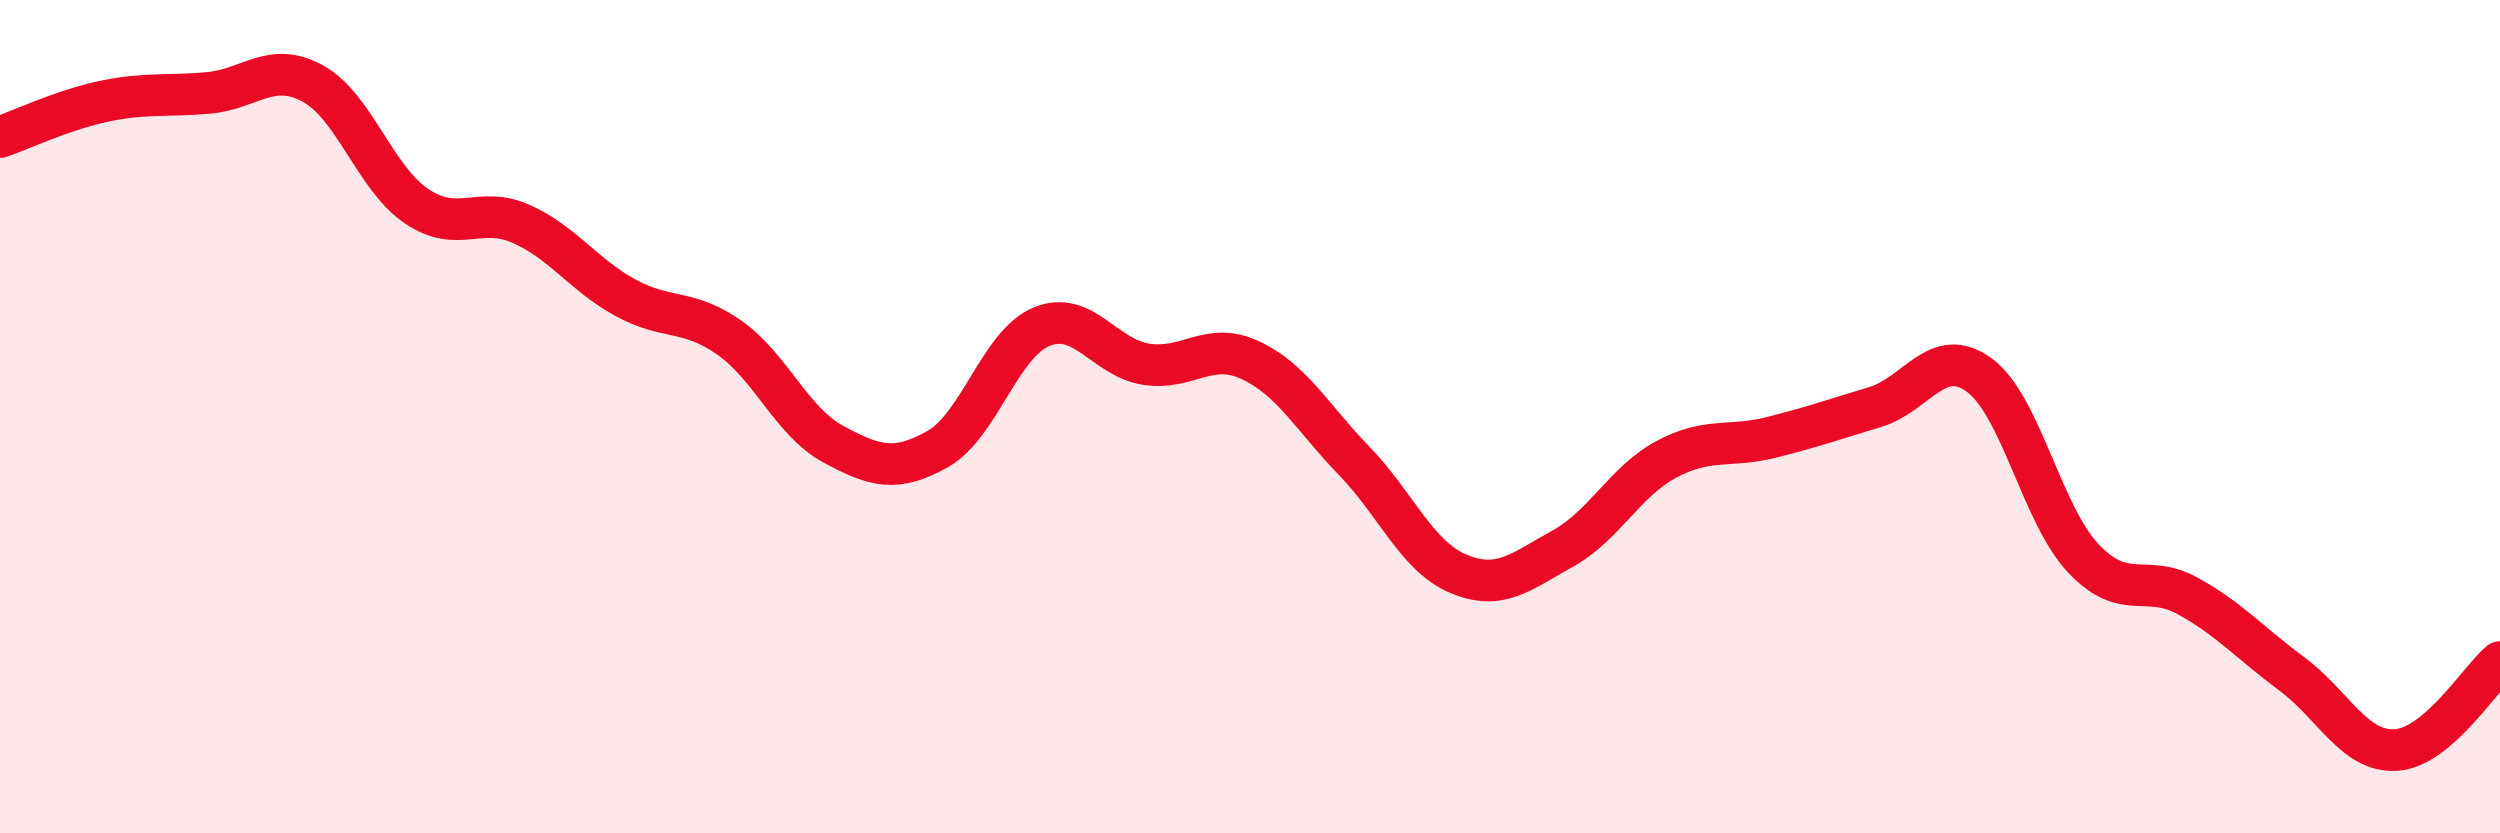
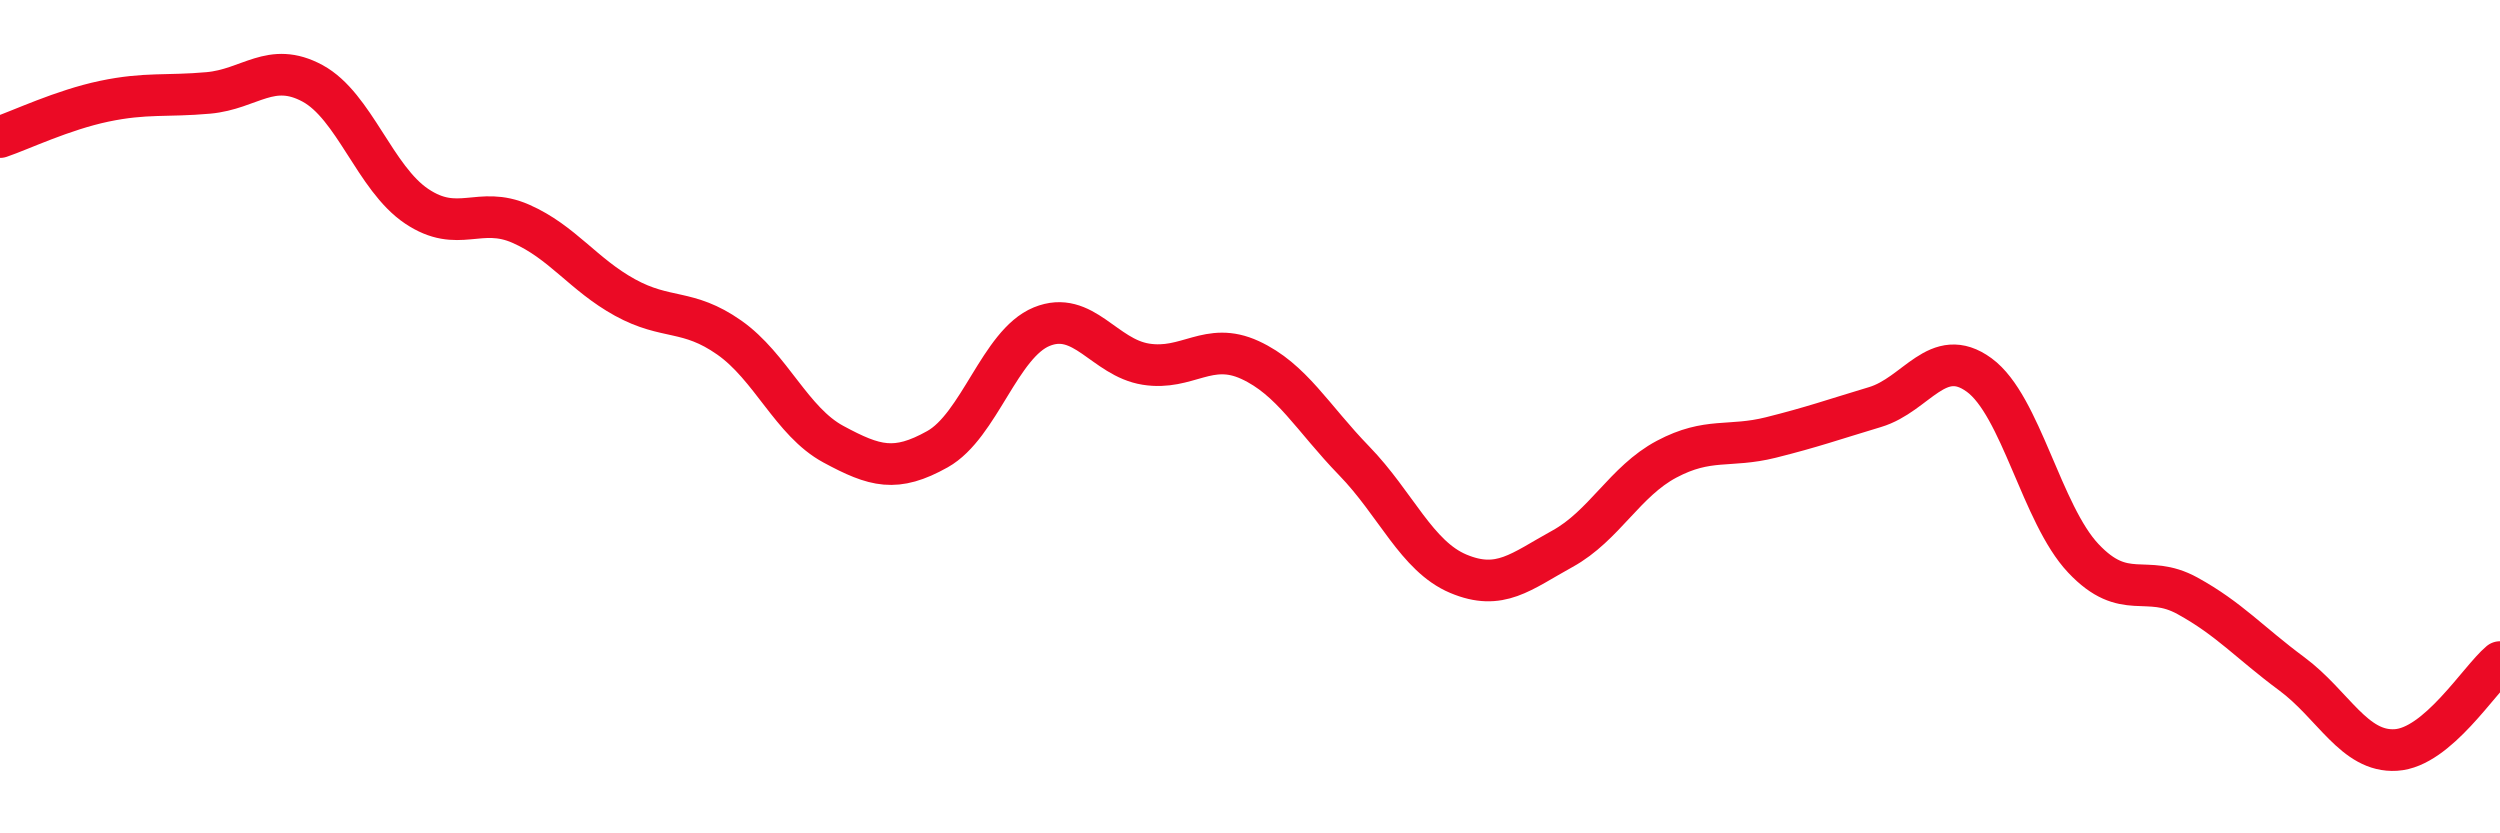
<svg xmlns="http://www.w3.org/2000/svg" width="60" height="20" viewBox="0 0 60 20">
-   <path d="M 0,3.29 C 0.5,3.12 1.5,2.64 2.5,2.43 C 3.5,2.22 4,2.32 5,2.23 C 6,2.14 6.5,1.46 7.5,2 C 8.5,2.54 9,4.28 10,4.95 C 11,5.62 11.5,4.93 12.5,5.37 C 13.5,5.81 14,6.59 15,7.14 C 16,7.69 16.5,7.4 17.5,8.1 C 18.5,8.8 19,10.12 20,10.66 C 21,11.2 21.5,11.34 22.5,10.78 C 23.5,10.22 24,8.25 25,7.84 C 26,7.43 26.5,8.58 27.5,8.74 C 28.5,8.9 29,8.18 30,8.64 C 31,9.1 31.5,10.03 32.5,11.06 C 33.5,12.09 34,13.35 35,13.77 C 36,14.19 36.5,13.72 37.5,13.17 C 38.5,12.62 39,11.55 40,11.02 C 41,10.49 41.5,10.75 42.5,10.5 C 43.5,10.25 44,10.07 45,9.77 C 46,9.47 46.5,8.27 47.5,9 C 48.5,9.73 49,12.34 50,13.4 C 51,14.46 51.5,13.75 52.5,14.3 C 53.5,14.85 54,15.43 55,16.17 C 56,16.91 56.5,18.06 57.5,18 C 58.5,17.94 59.5,16.31 60,15.89L60 20L0 20Z" fill="#EB0A25" opacity="0.1" stroke-linecap="round" stroke-linejoin="round" />
  <path d="M 0,3.29 C 0.5,3.12 1.5,2.64 2.5,2.43 C 3.5,2.22 4,2.32 5,2.23 C 6,2.14 6.5,1.46 7.5,2 C 8.5,2.54 9,4.28 10,4.95 C 11,5.62 11.5,4.93 12.5,5.37 C 13.5,5.81 14,6.59 15,7.14 C 16,7.69 16.5,7.4 17.5,8.1 C 18.5,8.8 19,10.12 20,10.66 C 21,11.2 21.5,11.34 22.5,10.78 C 23.5,10.22 24,8.25 25,7.84 C 26,7.43 26.5,8.58 27.5,8.74 C 28.5,8.9 29,8.18 30,8.64 C 31,9.1 31.5,10.03 32.5,11.06 C 33.5,12.09 34,13.35 35,13.77 C 36,14.19 36.5,13.72 37.5,13.17 C 38.5,12.62 39,11.55 40,11.02 C 41,10.49 41.5,10.75 42.5,10.5 C 43.5,10.25 44,10.07 45,9.77 C 46,9.47 46.5,8.27 47.5,9 C 48.5,9.73 49,12.34 50,13.4 C 51,14.46 51.5,13.75 52.5,14.3 C 53.5,14.85 54,15.43 55,16.17 C 56,16.91 56.5,18.06 57.5,18 C 58.5,17.94 59.5,16.31 60,15.89" stroke="#EB0A25" stroke-width="1" fill="none" stroke-linecap="round" stroke-linejoin="round" />
</svg>